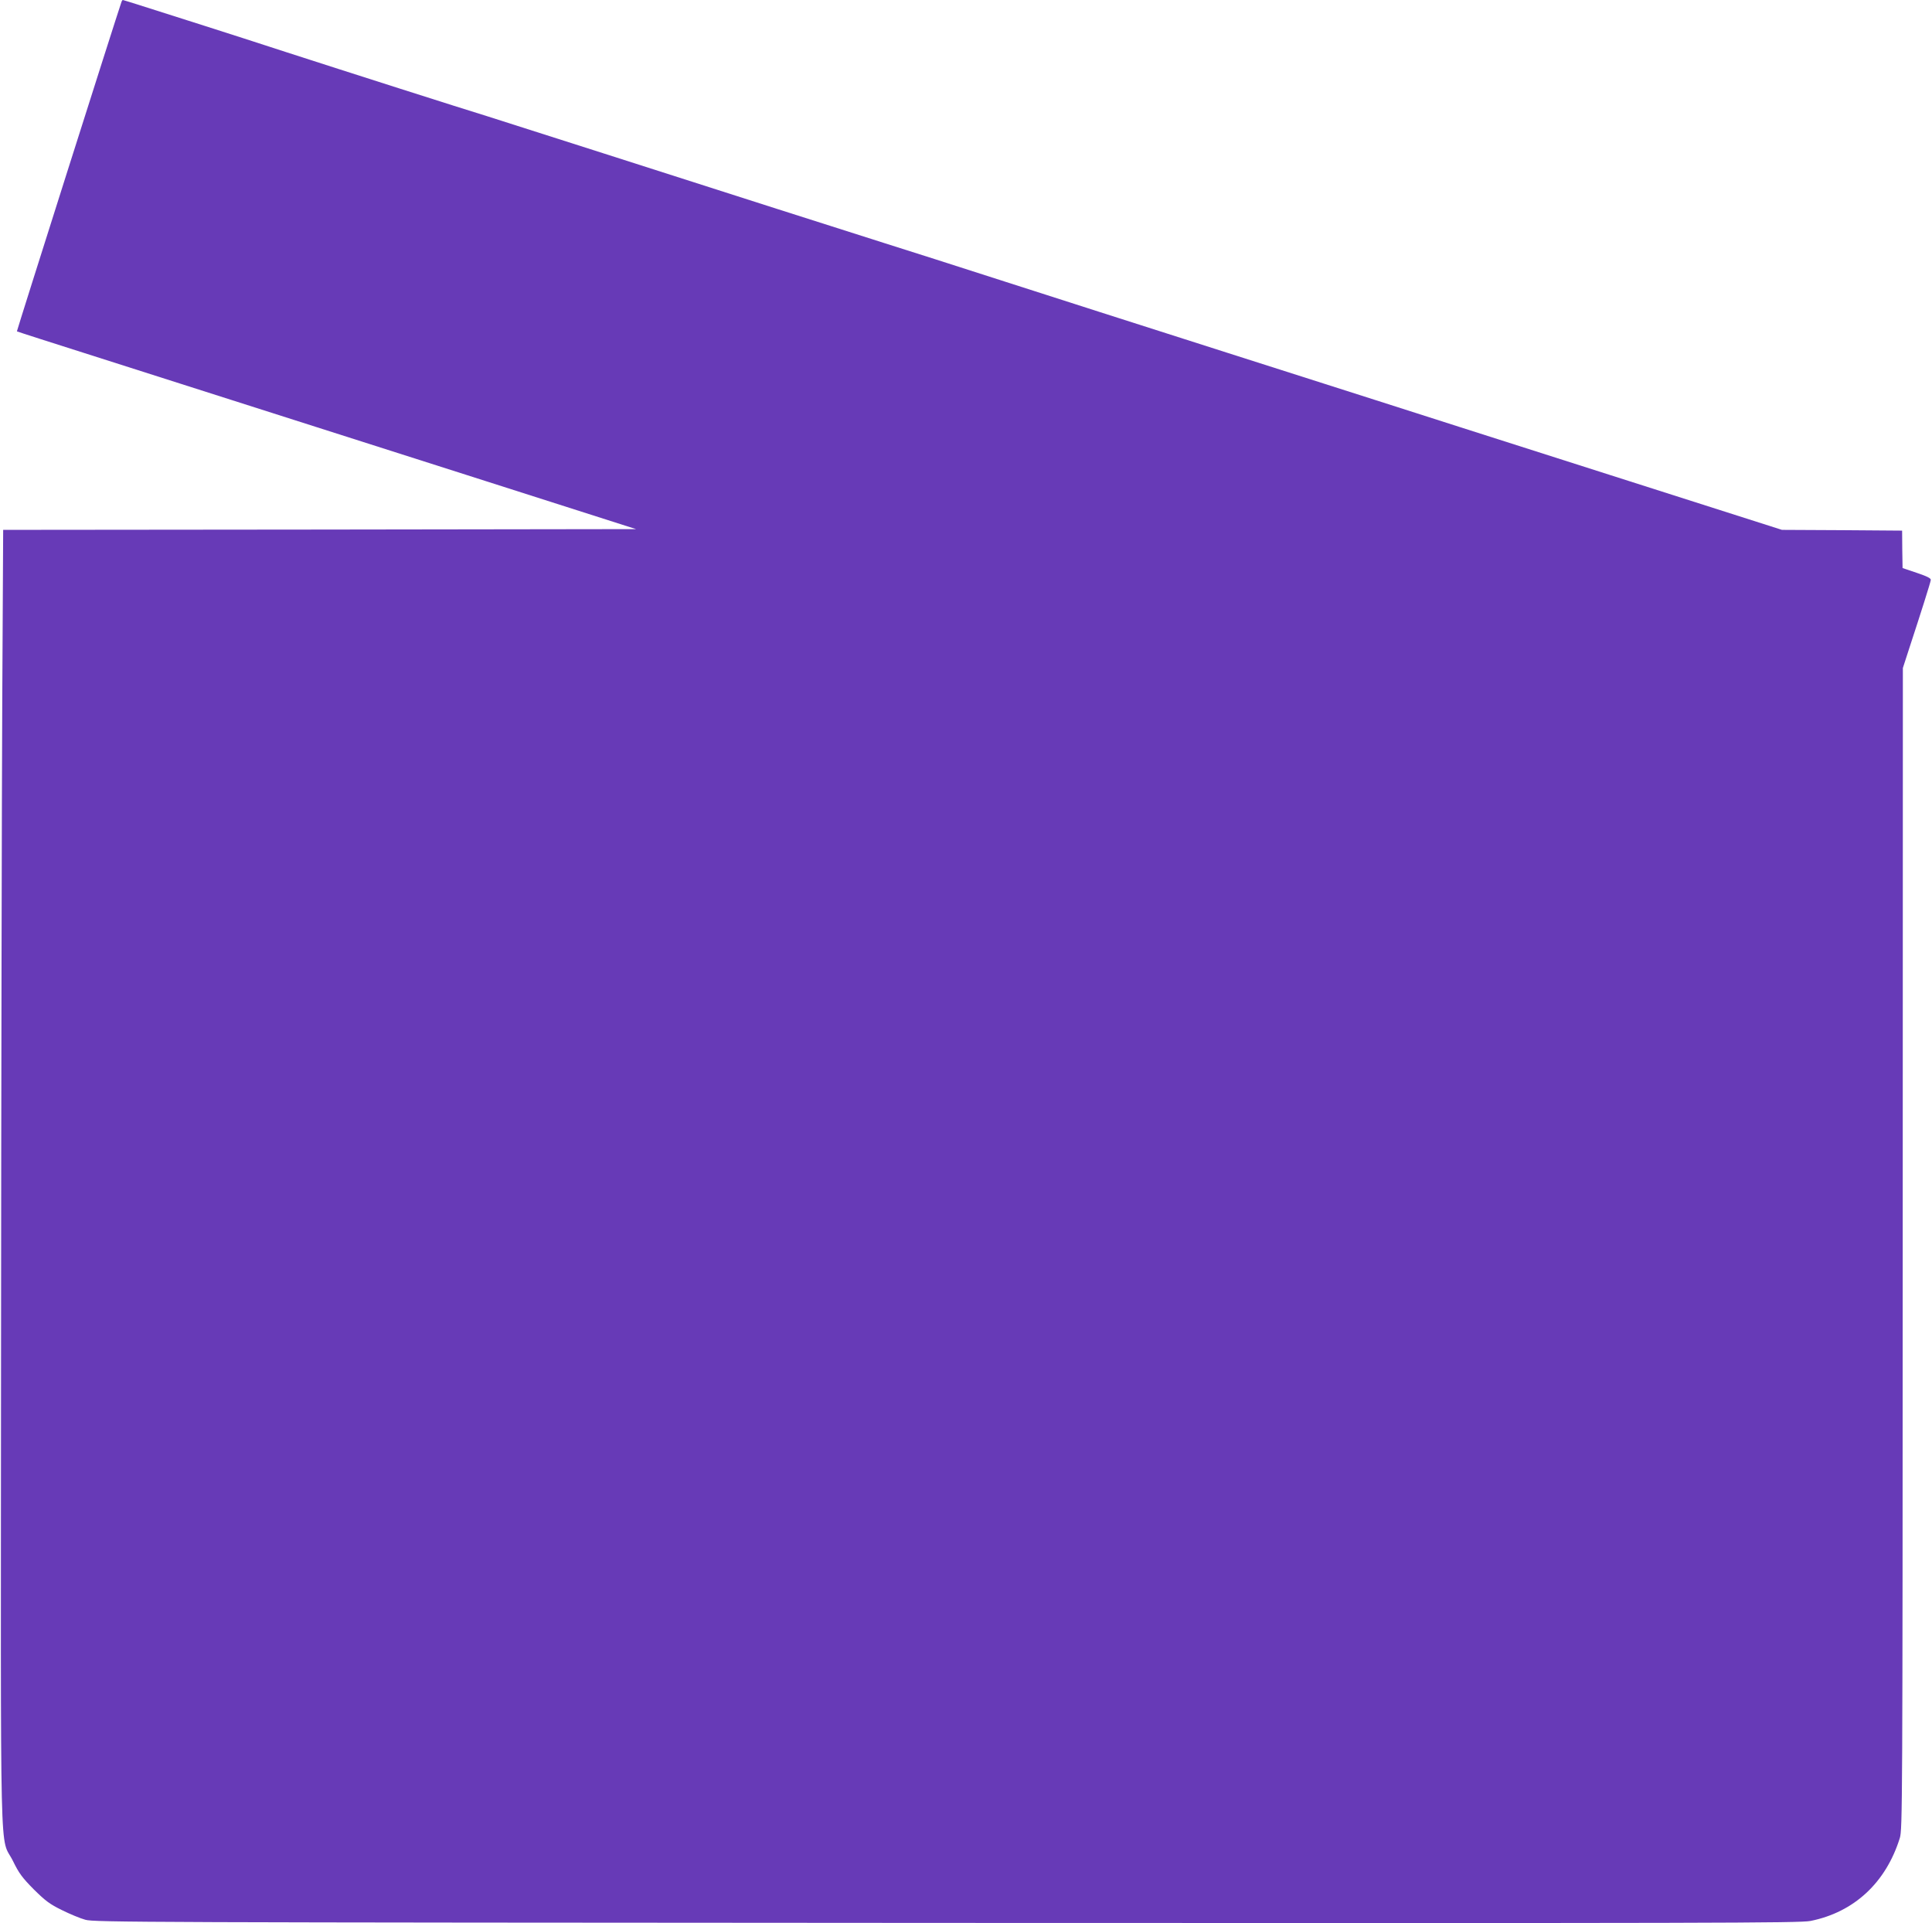
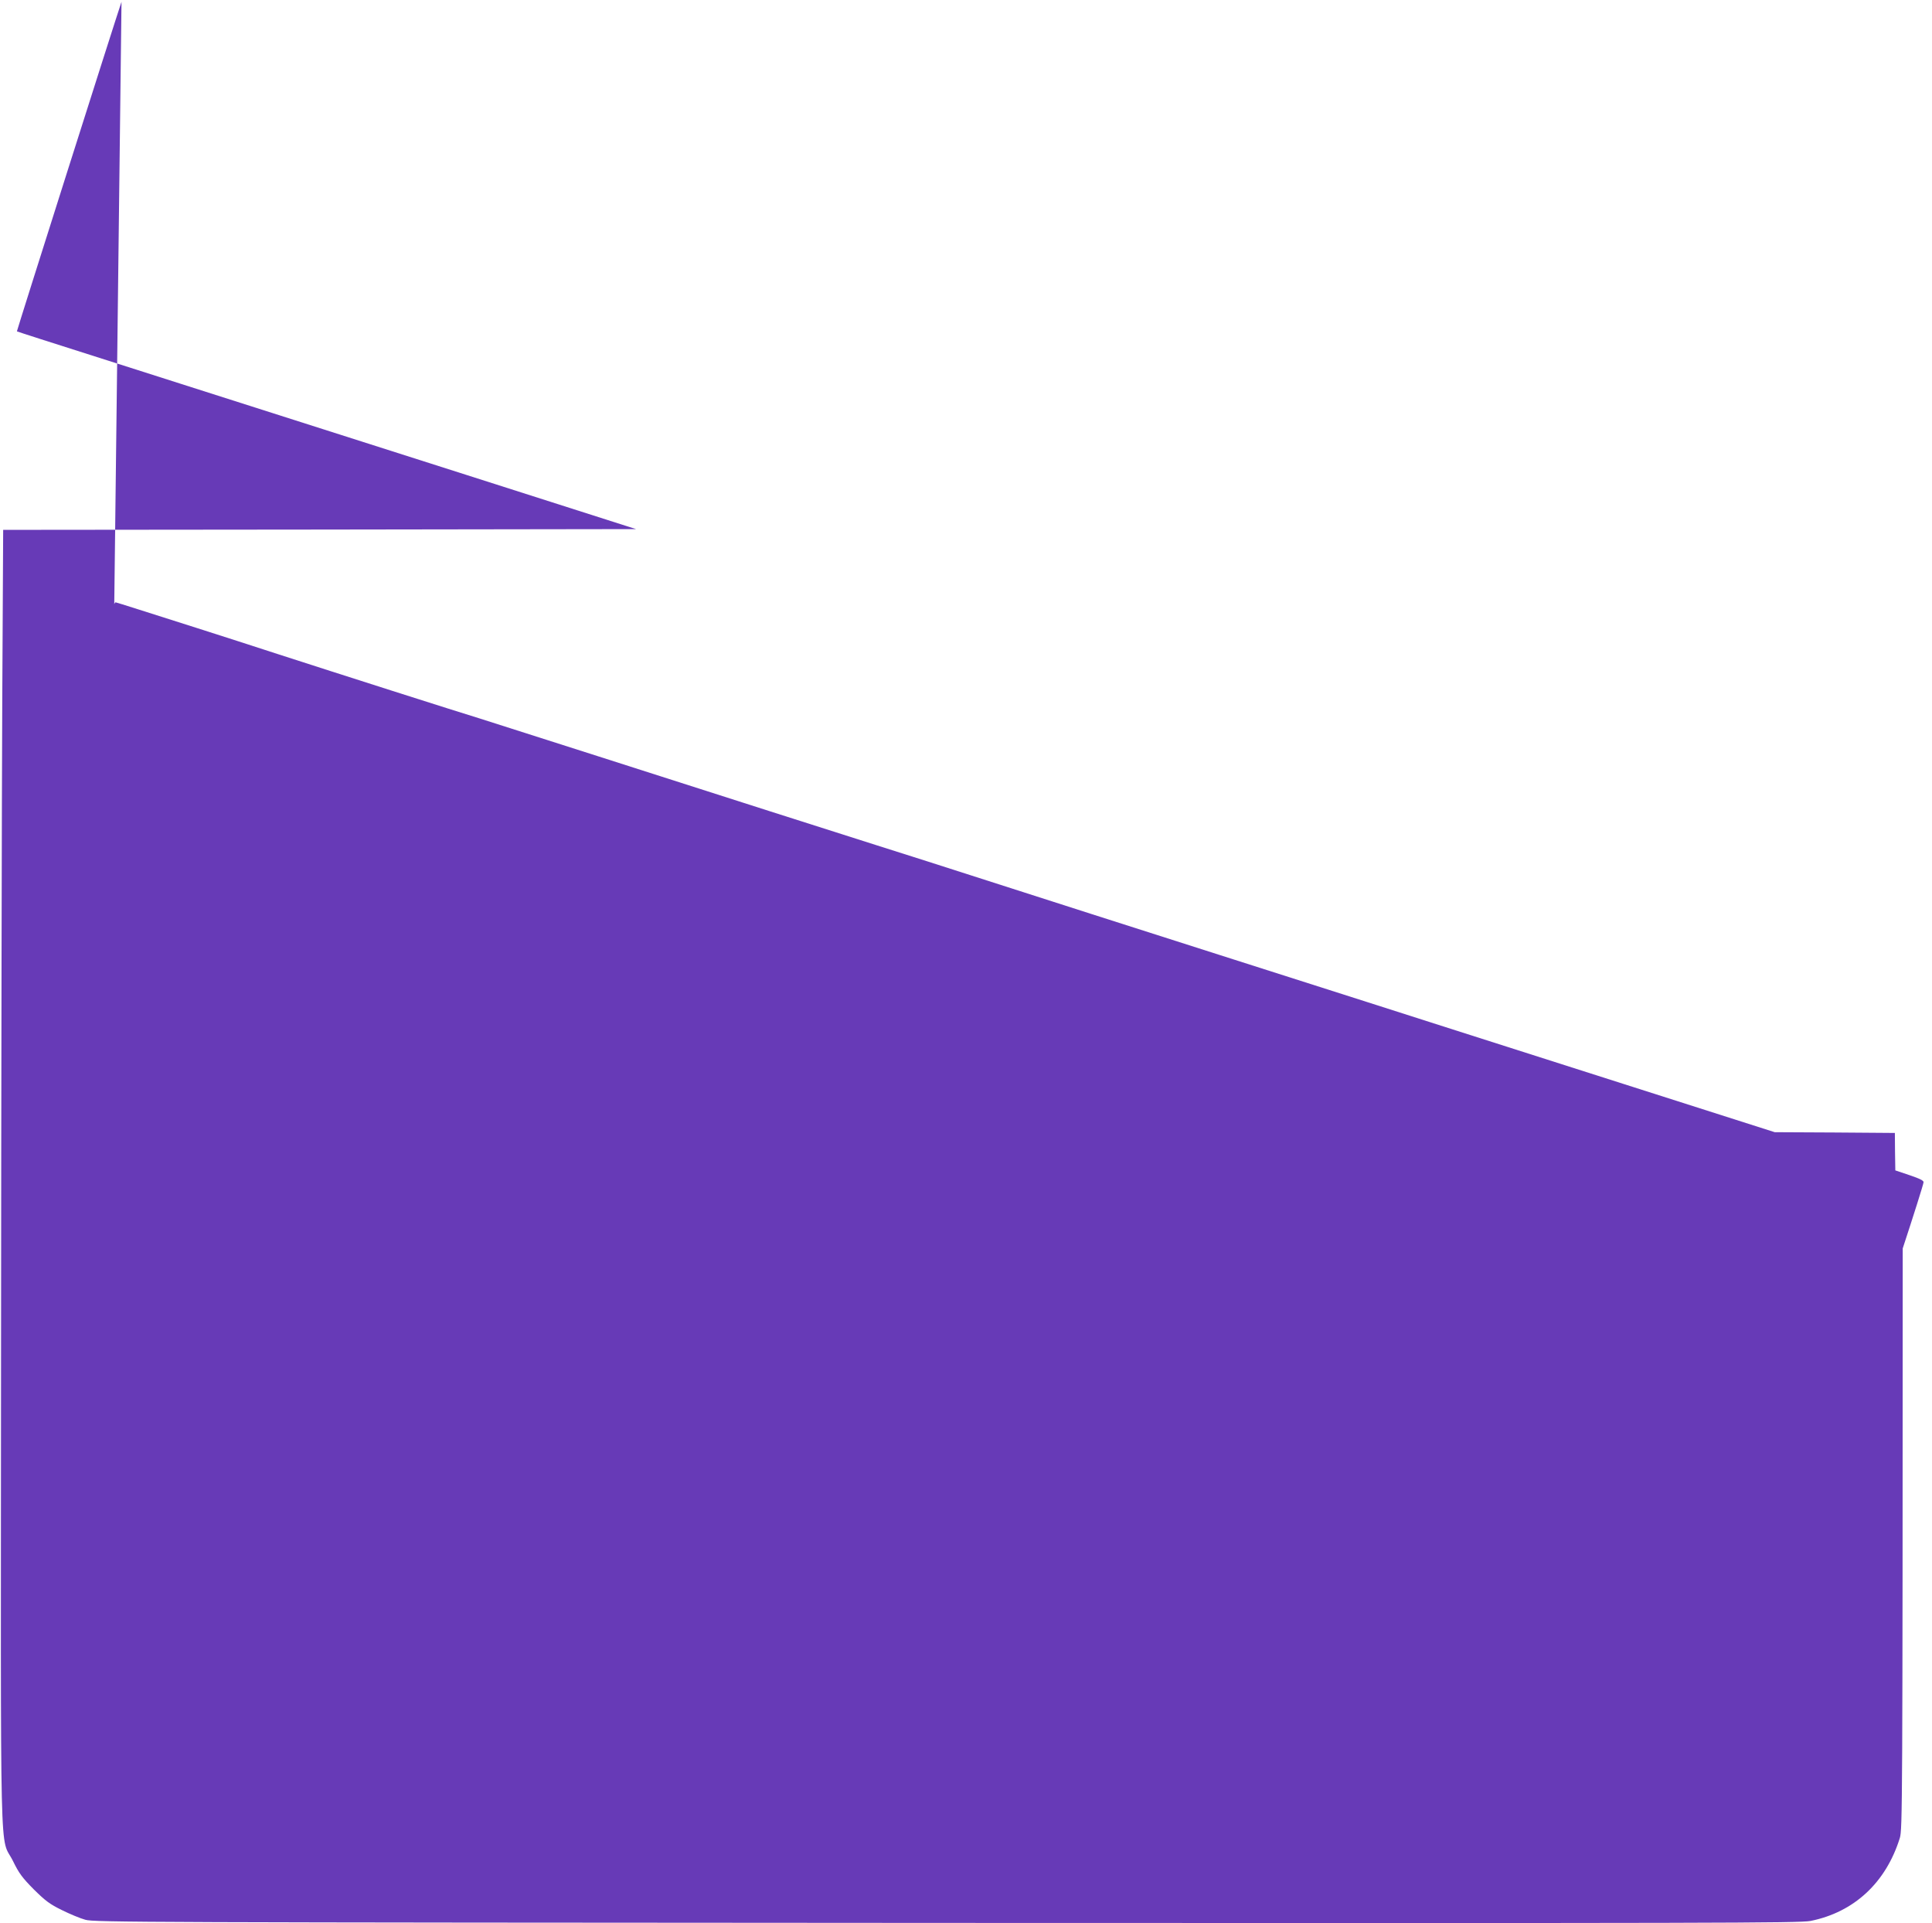
<svg xmlns="http://www.w3.org/2000/svg" version="1.0" width="1280pt" height="1274pt" viewBox="0 0 1280 1274" preserveAspectRatio="xMidYMid meet">
  <g transform="translate(0,1274) scale(0.1,-0.1)" fill="#673ab7" stroke="none">
-     <path d="M805 12728 c-36 -104 -695 -2181 -693 -2183 2 -1 71 -24 153 -50 83 -26 499 -159 925 -295 426 -136 1281 -409 1900 -606 l1124 -359 -2097 -3 -2096 -2 -6 -1123 c-3 -617 -7 -2551 -8 -4297 -2 -3585 -11 -3215 80 -3400 39 -80 61 -109 137 -186 77 -76 106 -98 186 -137 52 -26 122 -55 155 -64 57 -17 356 -18 5705 -21 5132 -2 5652 -1 5725 13 289 58 500 254 592 550 17 58 18 203 19 3905 l1 3845 47 145 c71 216 136 421 138 438 2 11 -24 24 -92 47 l-95 32 -2 124 -1 124 -398 3 -398 2 -1006 321 c-553 176 -1059 338 -1125 359 -136 44 -867 277 -1550 495 -253 81 -633 202 -845 270 -1115 358 -1306 419 -1425 456 -125 39 -1139 363 -1850 591 -372 119 -733 234 -780 249 -148 45 -947 300 -1330 424 -159 52 -402 130 -540 174 -137 44 -314 100 -393 125 -79 25 -145 46 -148 46 -3 0 -7 -6 -9 -12z" />
+     <path d="M805 12728 c-36 -104 -695 -2181 -693 -2183 2 -1 71 -24 153 -50 83 -26 499 -159 925 -295 426 -136 1281 -409 1900 -606 l1124 -359 -2097 -3 -2096 -2 -6 -1123 c-3 -617 -7 -2551 -8 -4297 -2 -3585 -11 -3215 80 -3400 39 -80 61 -109 137 -186 77 -76 106 -98 186 -137 52 -26 122 -55 155 -64 57 -17 356 -18 5705 -21 5132 -2 5652 -1 5725 13 289 58 500 254 592 550 17 58 18 203 19 3905 c71 216 136 421 138 438 2 11 -24 24 -92 47 l-95 32 -2 124 -1 124 -398 3 -398 2 -1006 321 c-553 176 -1059 338 -1125 359 -136 44 -867 277 -1550 495 -253 81 -633 202 -845 270 -1115 358 -1306 419 -1425 456 -125 39 -1139 363 -1850 591 -372 119 -733 234 -780 249 -148 45 -947 300 -1330 424 -159 52 -402 130 -540 174 -137 44 -314 100 -393 125 -79 25 -145 46 -148 46 -3 0 -7 -6 -9 -12z" />
  </g>
</svg>